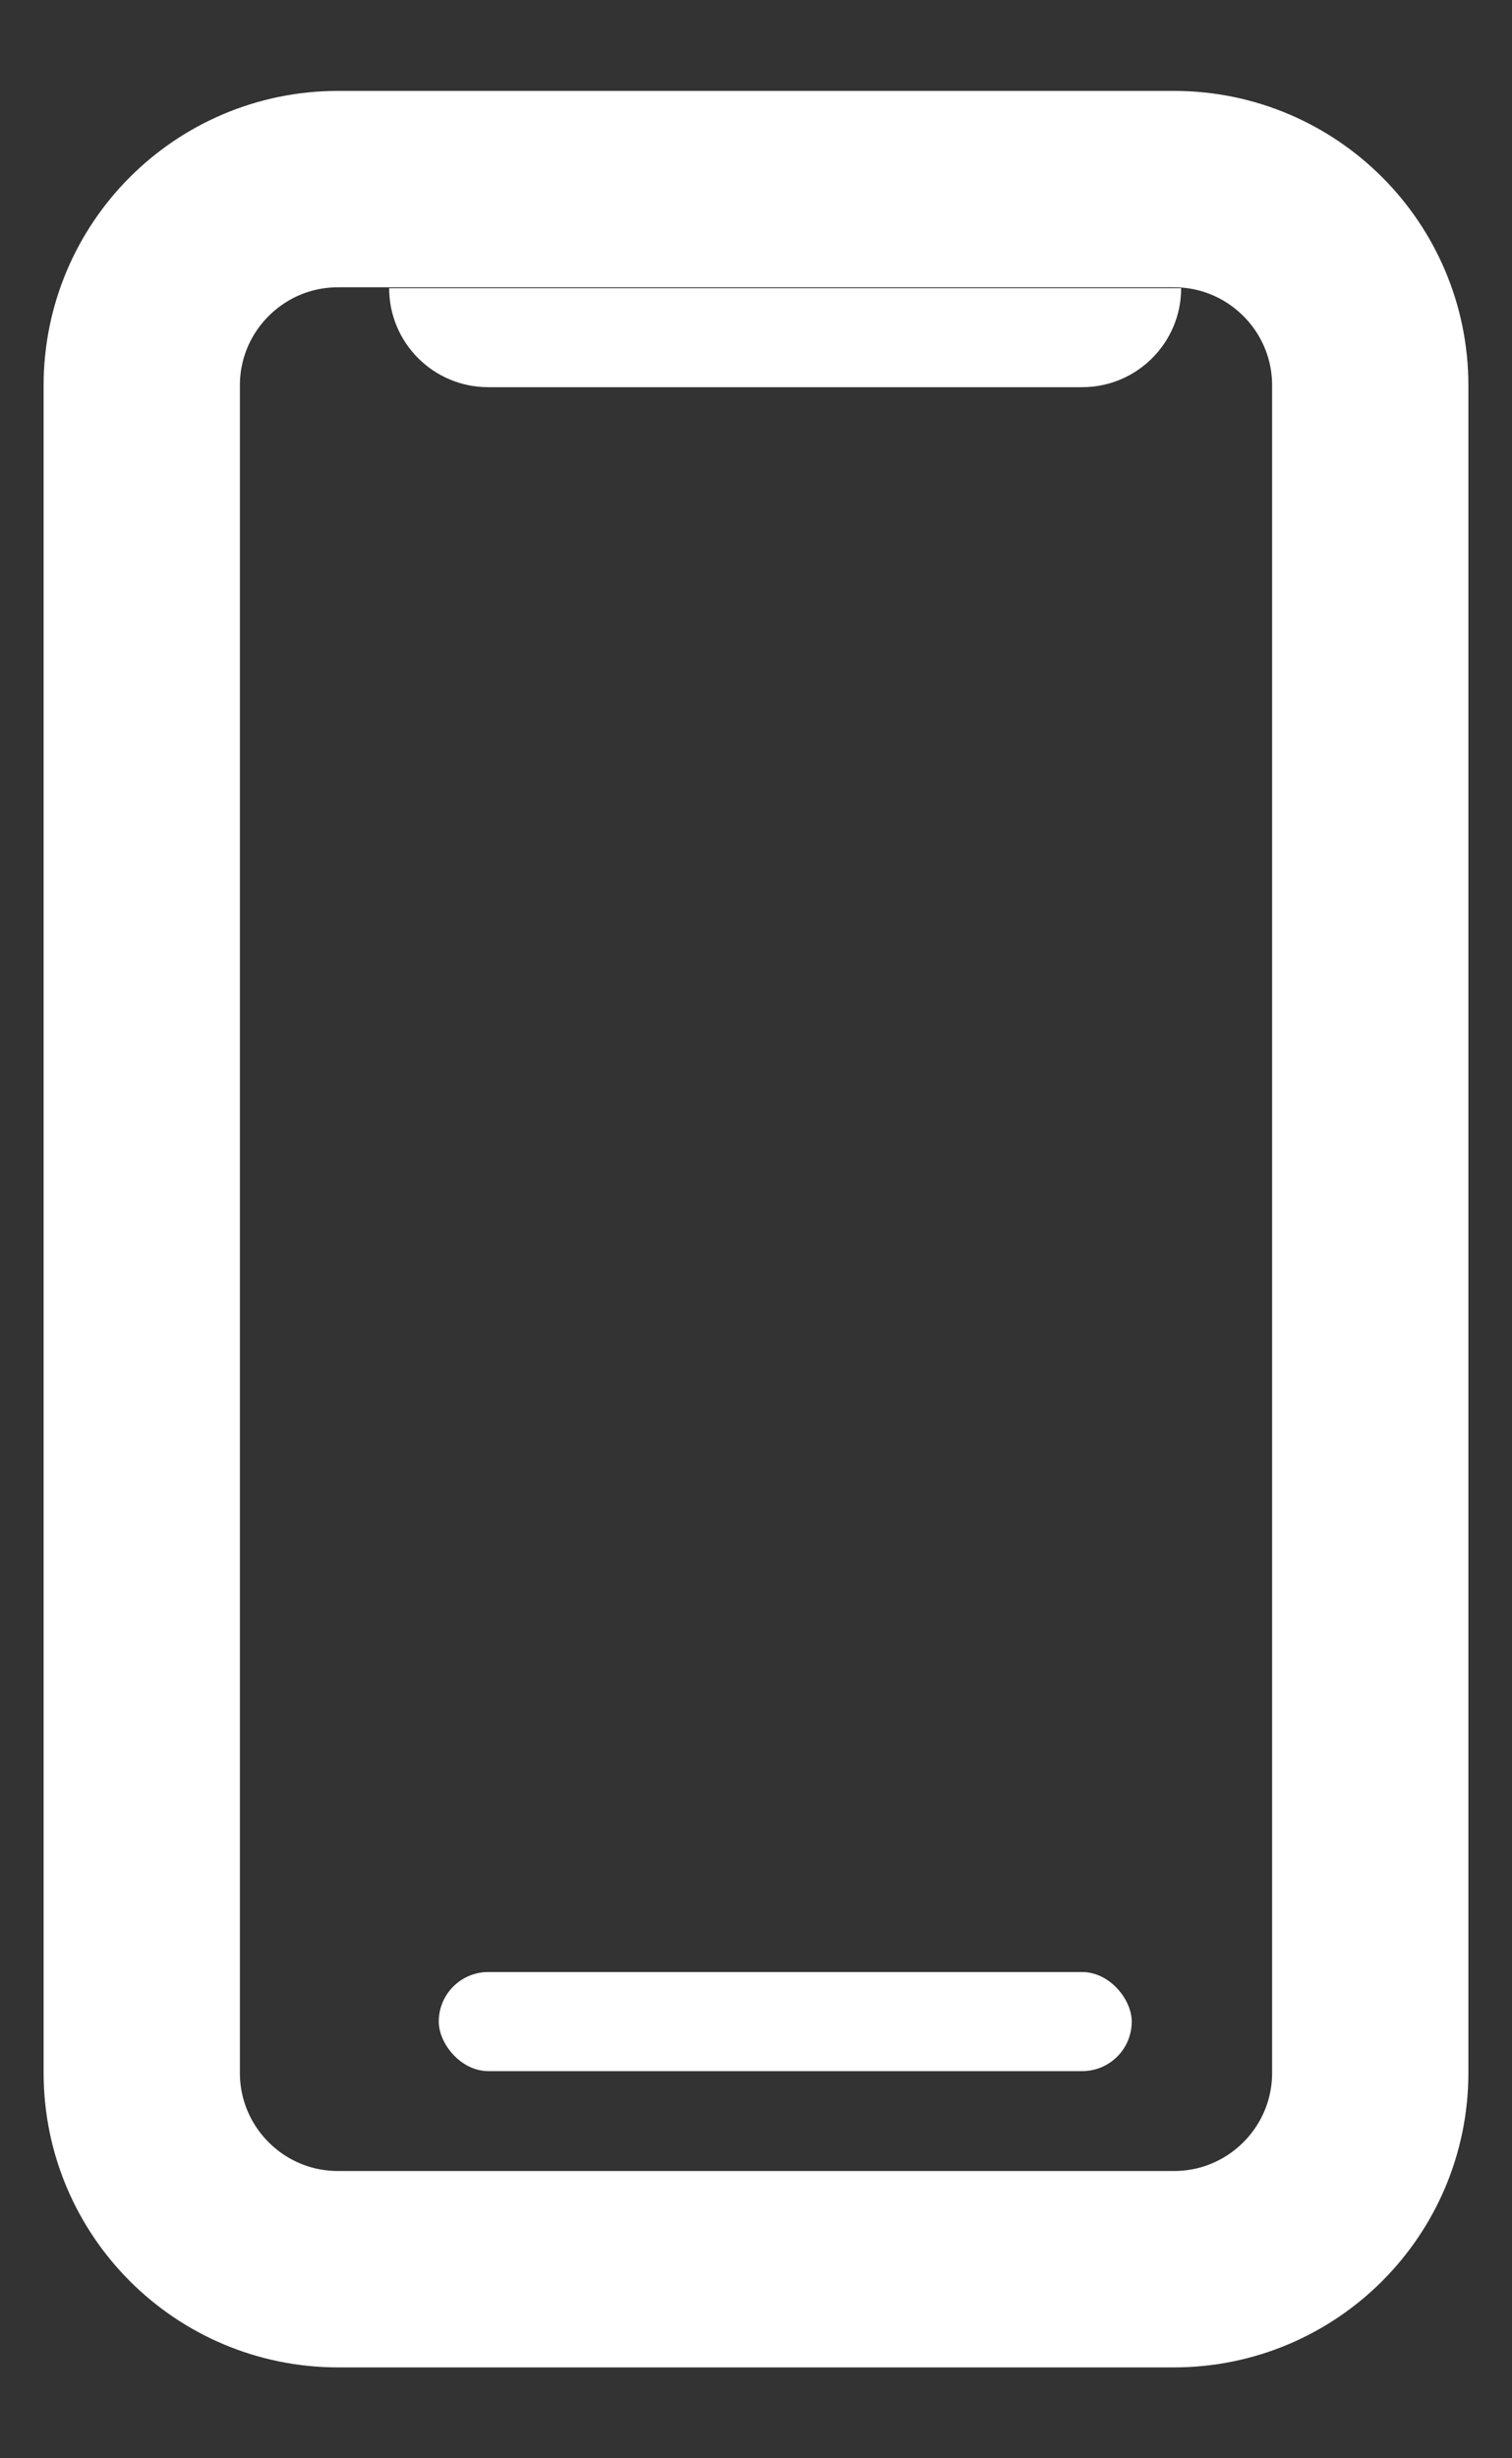
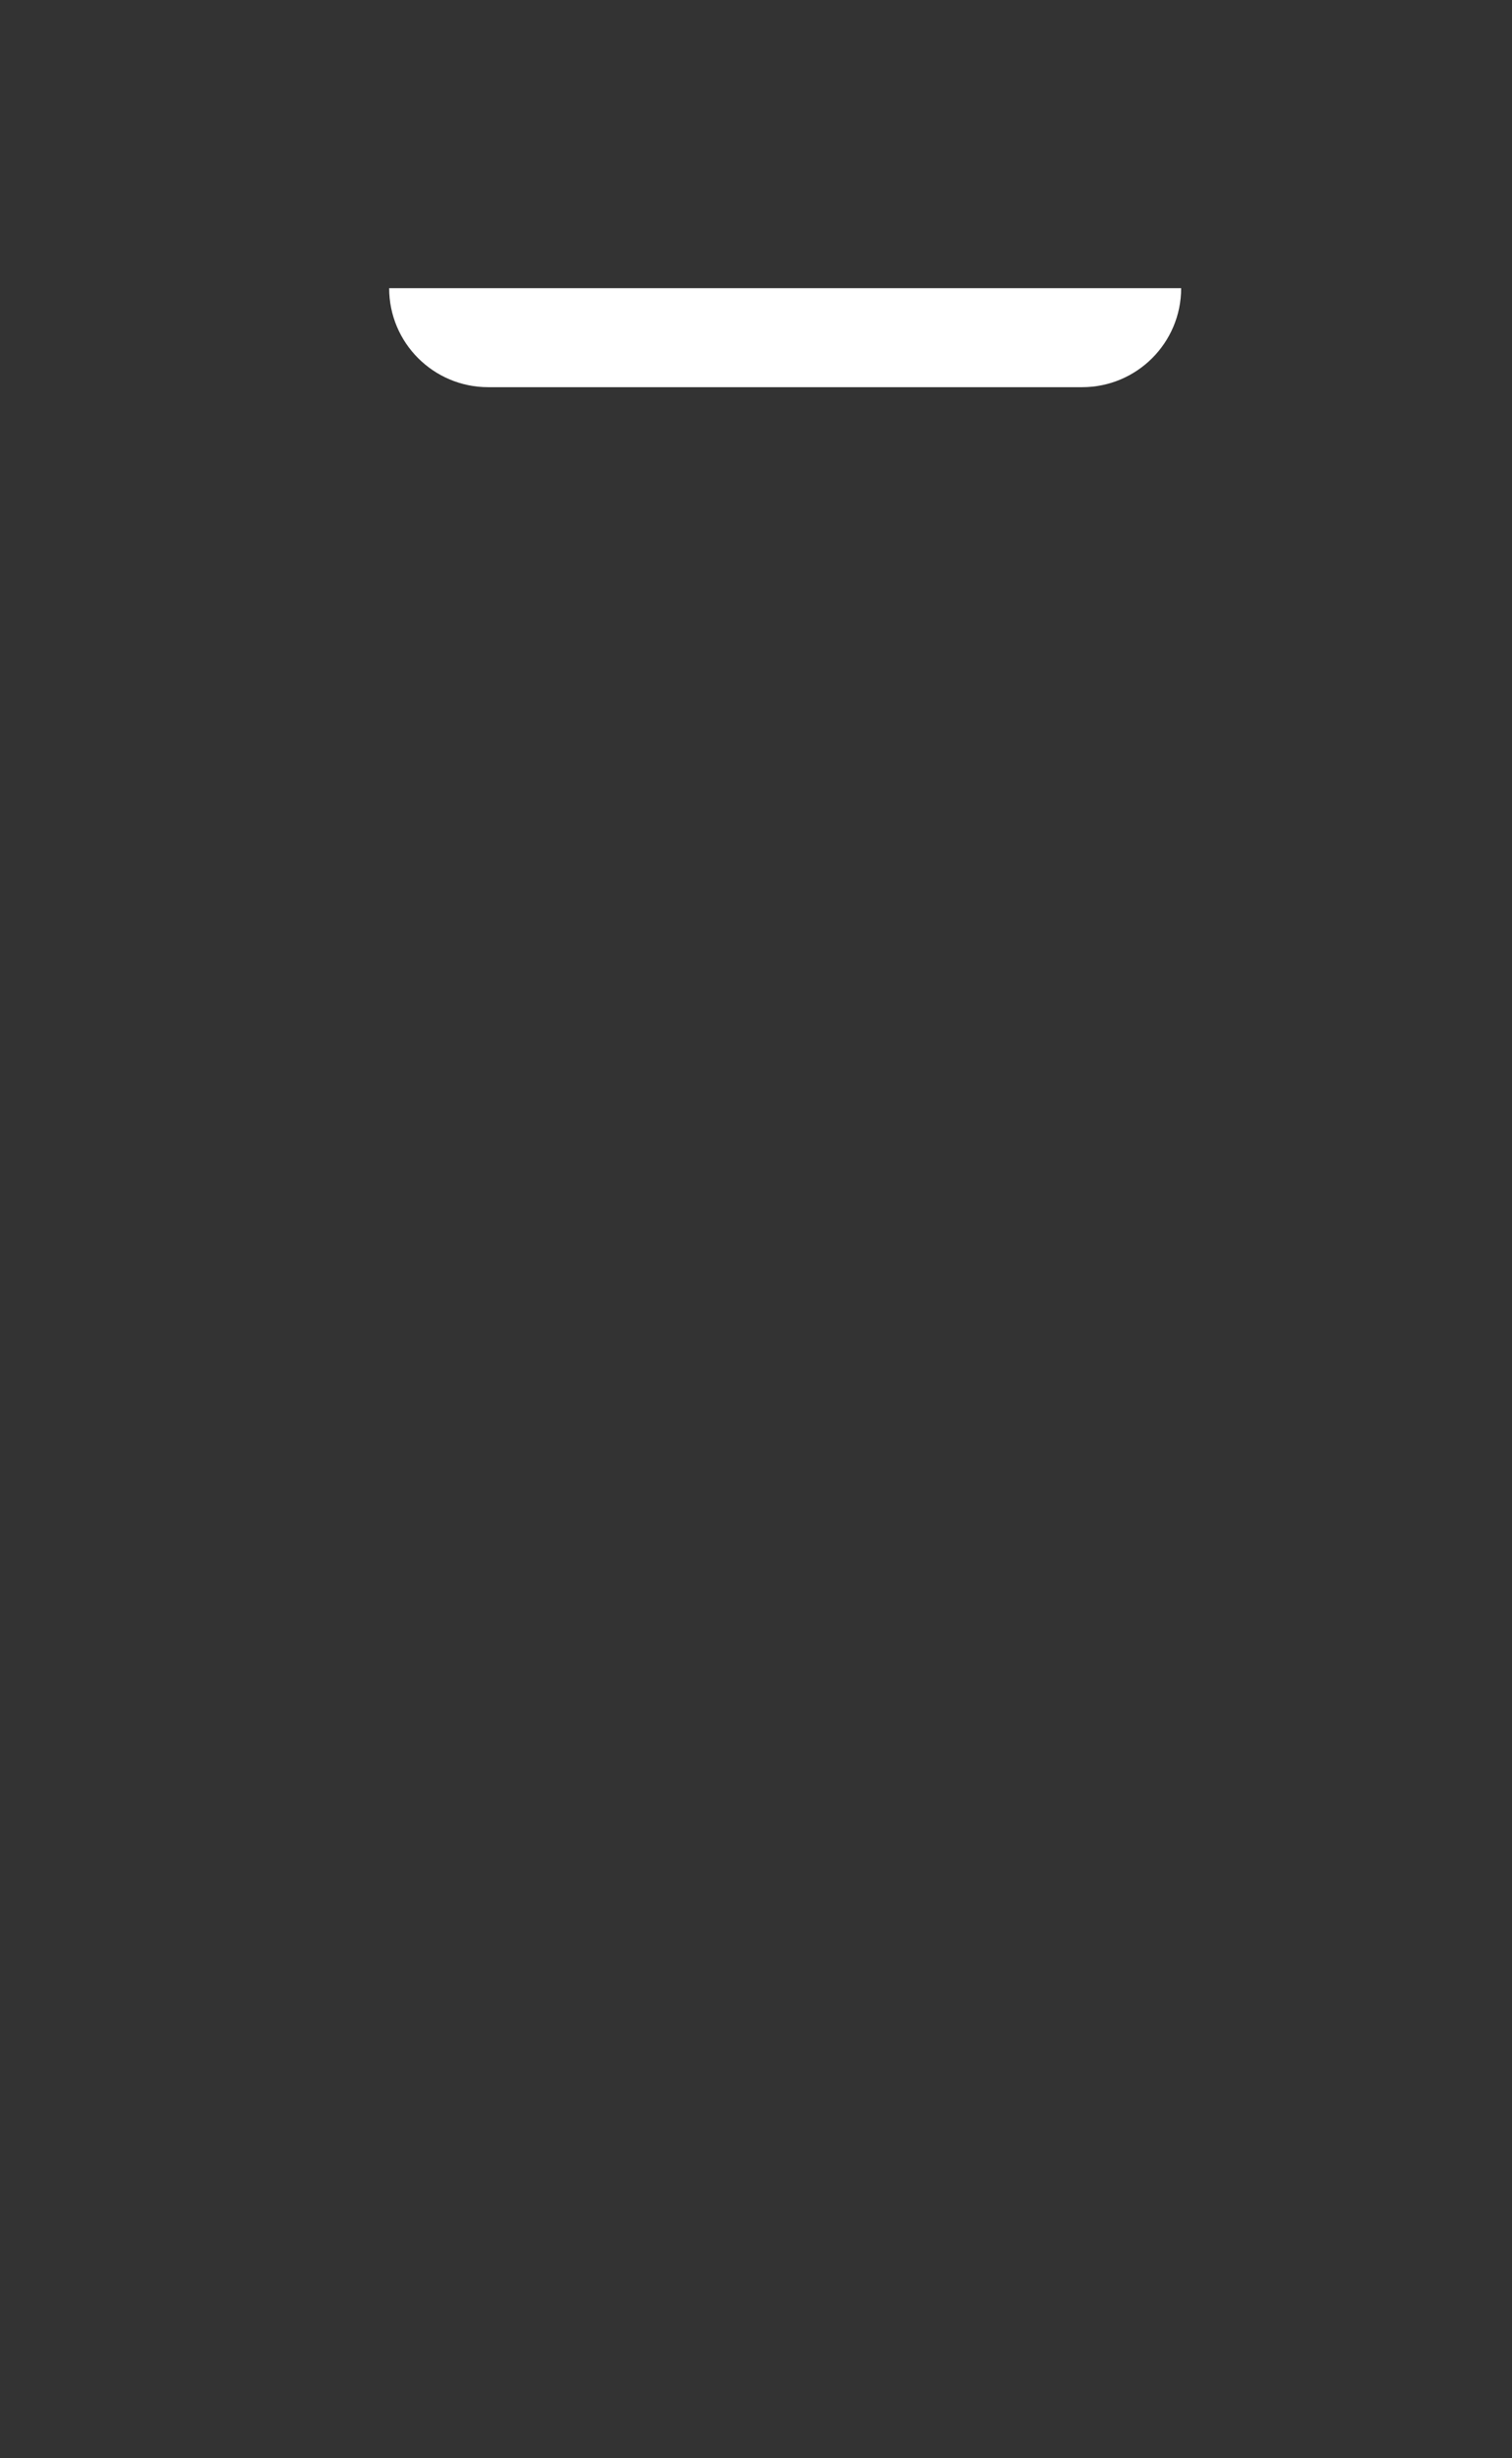
<svg xmlns="http://www.w3.org/2000/svg" width="16" height="26" viewBox="0 0 16 26" fill="none">
  <rect x="0" y="0" width="16" height="26" fill="#333333" stroke="none" />
-   <path d="M14.5 21.923V4.077C14.5 2.93 13.57 2 12.423 2H3.577C2.43 2 1.5 2.93 1.5 4.077V21.923C1.5 23.07 2.43 24 3.577 24H12.423C13.57 24 14.5 23.07 14.5 21.923Z" stroke="white" stroke-width="2.077" />
-   <rect x="4.643" y="20.857" width="7.333" height="1.048" rx="0.524" fill="white" />
  <path d="M4.118 3.048H12.499C12.499 3.626 12.03 4.095 11.451 4.095H5.166C4.587 4.095 4.118 3.626 4.118 3.048Z" fill="white" />
</svg>